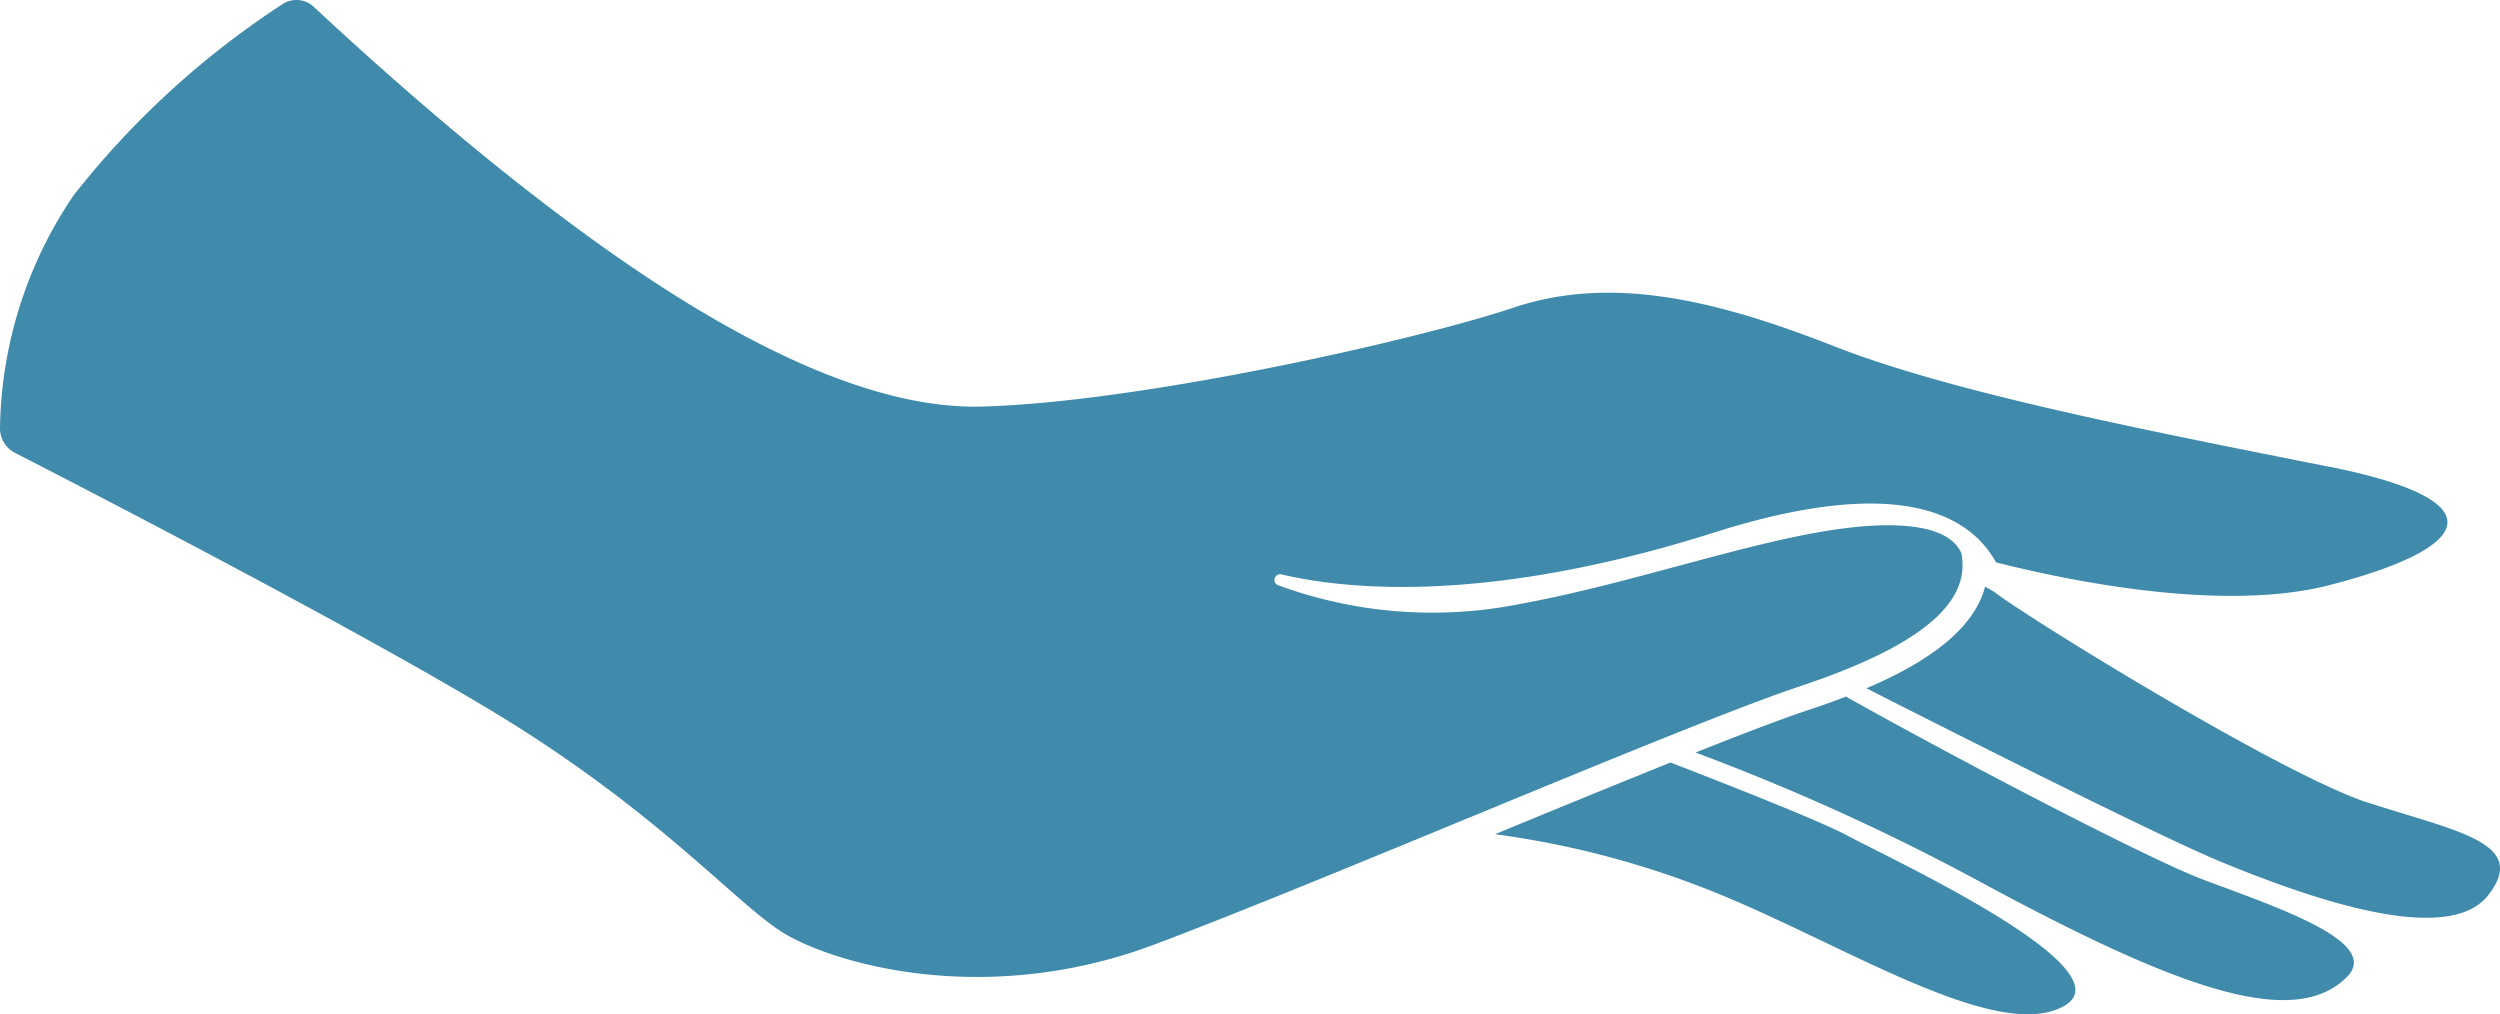
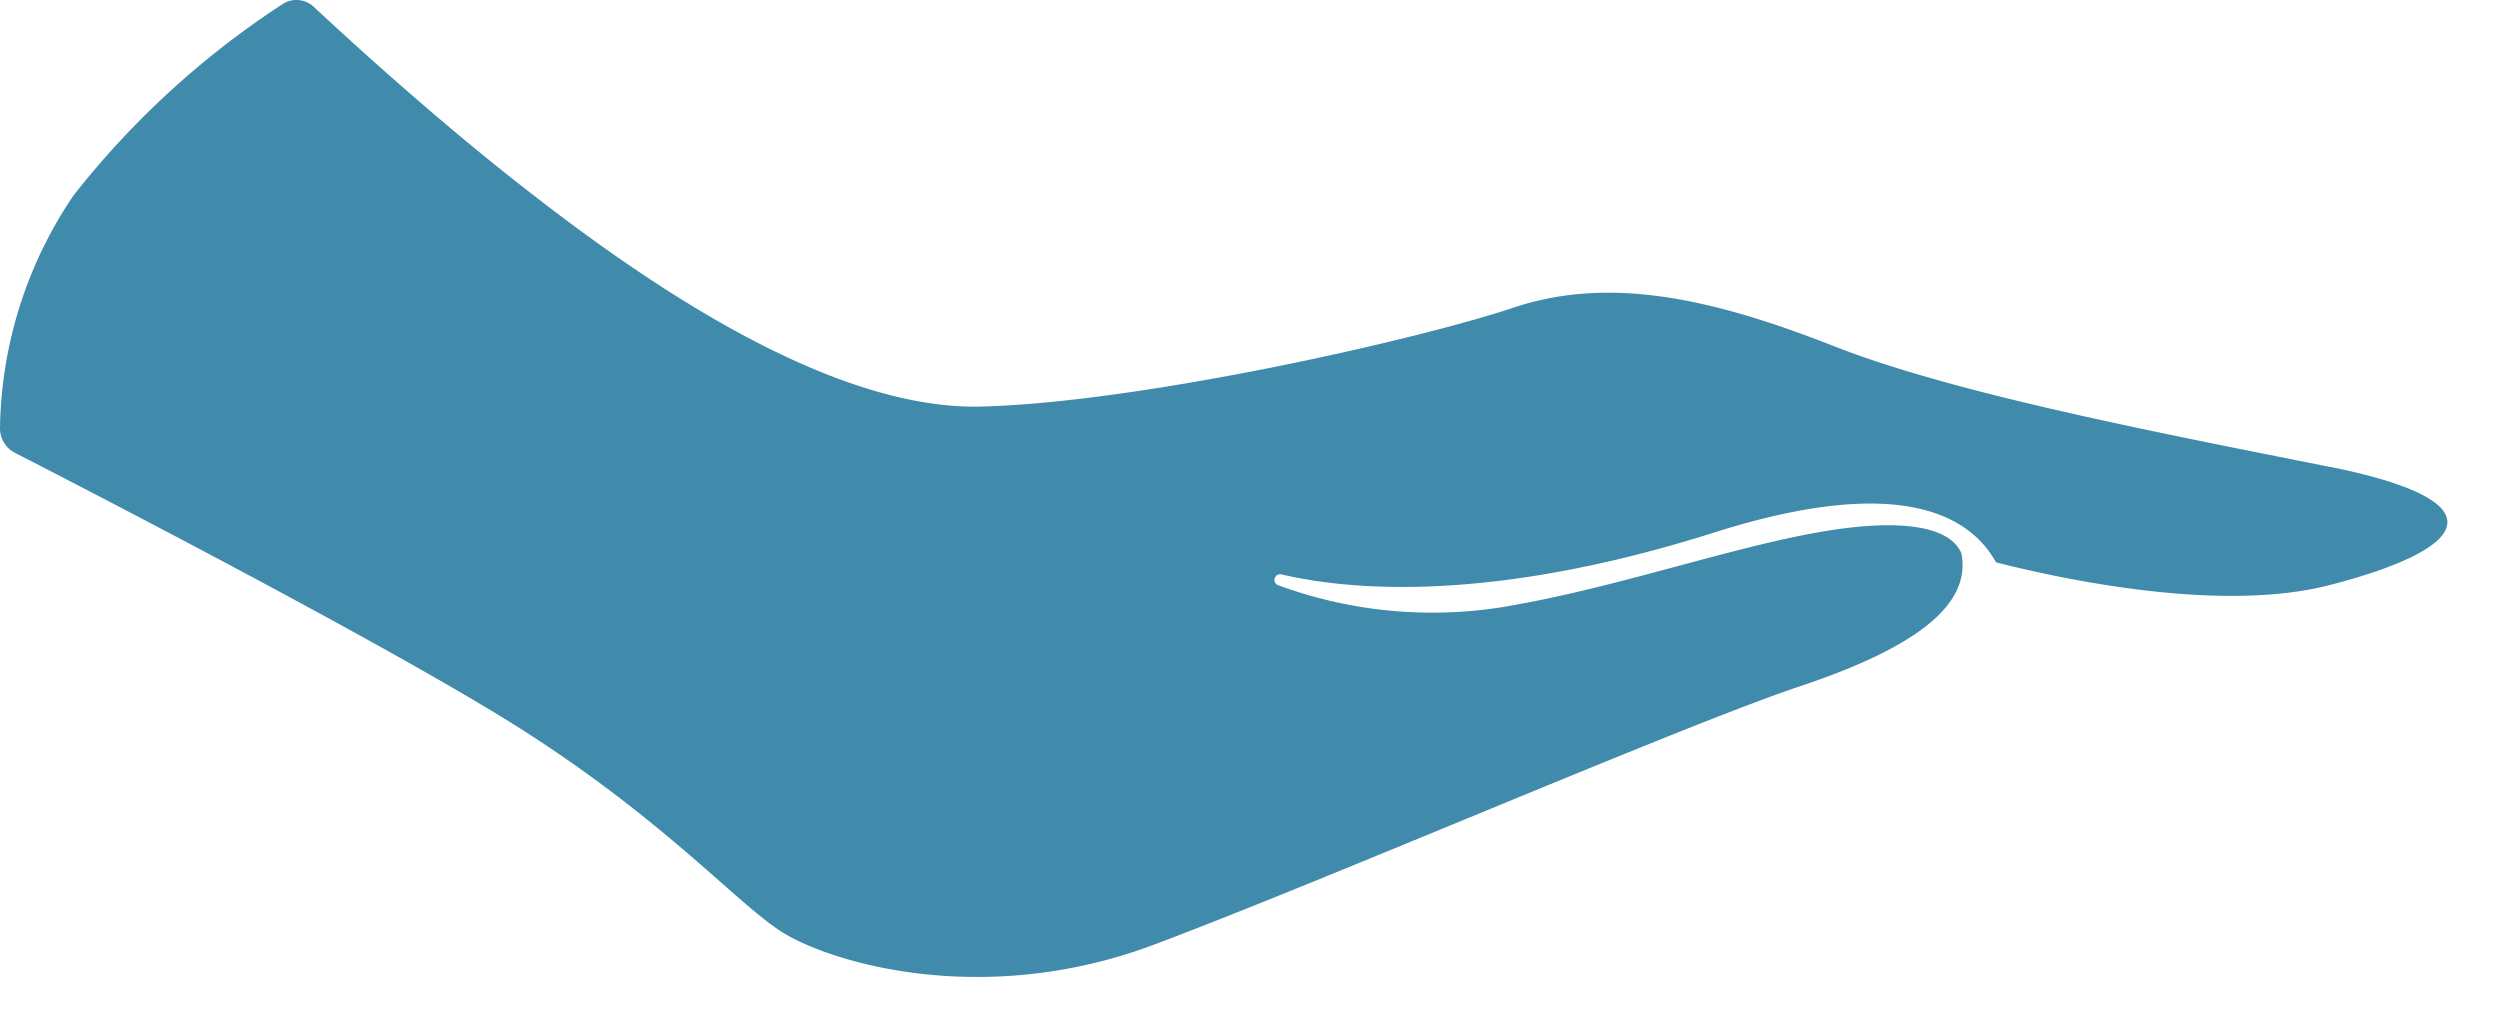
<svg xmlns="http://www.w3.org/2000/svg" viewBox="0 0 97.058 39.378">
  <g fill="#408bab">
    <path d="M90.433 18.124c-6.686-1.337-14.542-2.841-19.222-4.68s-8.691-2.758-12.452-1.5-14.459 3.673-20.642 3.84-13.789-5.349-18.135-8.775c-3.376-2.662-6.55-5.576-7.8-6.744a.985.985 0 0 0-1.22-.1A33.624 33.624 0 0 0 2.85 7.594 16.493 16.493 0 0 0 0 16.61a1.072 1.072 0 0 0 .585.973c2.6 1.332 13.317 6.861 18.728 10.151 6.184 3.761 9.193 7.271 11.031 8.441s7.772 3.009 14.458.5 20.559-8.524 25.072-10.029 6.686-3.176 6.268-5.181c-.542-1.2-2.871-1.283-5.624-.787-3.41.614-7.614 2.067-11.6 2.788a17.347 17.347 0 0 1-9.309-.75.221.221 0 0 1 .135-.418c2.581.608 8.07 1.146 16.808-1.625 7.2-2.283 9.928-.67 10.94 1.16 2.674.679 8.746 1.965 12.938.885 5.516-1.421 6.686-3.259 0-4.6" />
-     <path d="M91.94 31.167c-3.414-1.117-13.344-7.262-14.524-8.193l-.348-.2c-.469 1.783-2.475 3.04-4.607 3.948 3.828 1.944 11.433 5.777 13.769 6.739 3.166 1.3 8.752 3.352 10.365 1.3s-1.241-2.483-4.655-3.6M85.546 34.153c-2.117-.794-9.46-4.626-13.88-7.109-.5.194-1 .37-1.483.529-1.015.338-2.544.922-4.357 1.643a87.37 87.37 0 0 1 10.982 4.982c7.7 4.165 12.232 5.81 14.307 3.731 1.352-1.354-2.671-2.689-5.569-3.776M71.684 32.421c-.958-.511-4.051-1.743-6.829-2.818a814.647 814.647 0 0 0-6.814 2.784 35.248 35.248 0 0 1 9.122 2.5c4.841 2.048 10.5 5.588 12.983 4.161s-6.6-5.633-8.462-6.626" />
  </g>
</svg>